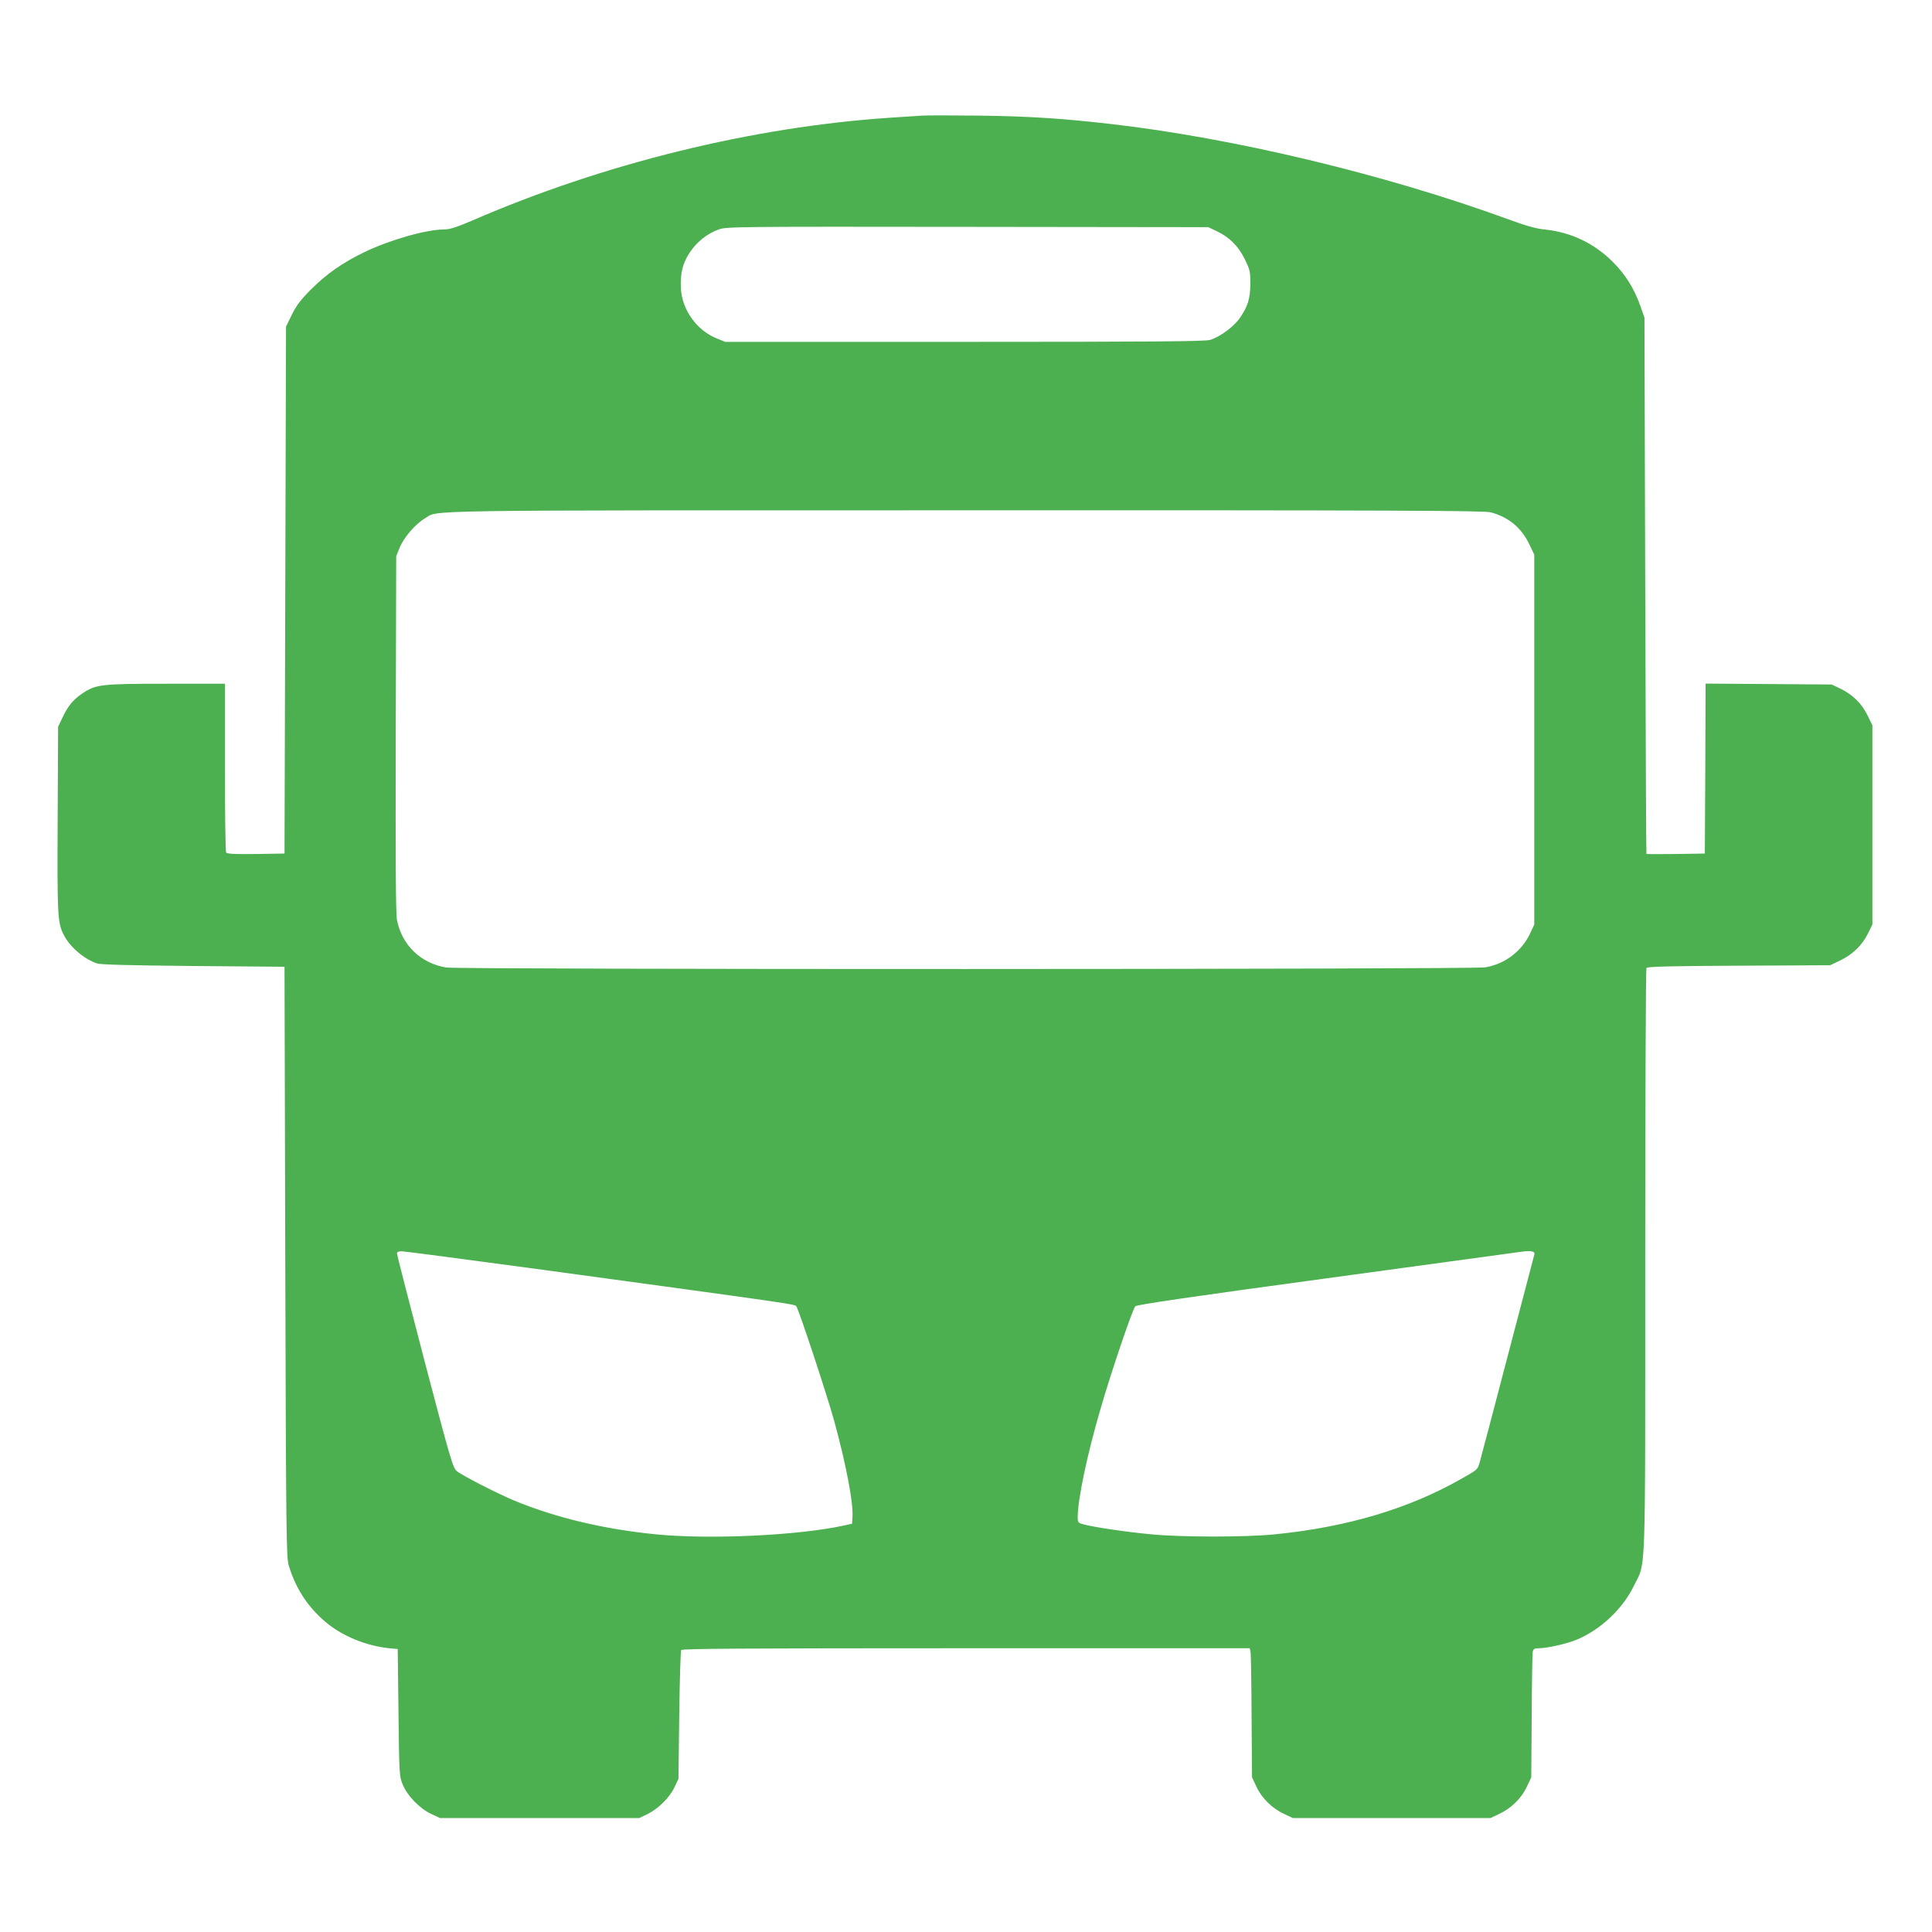
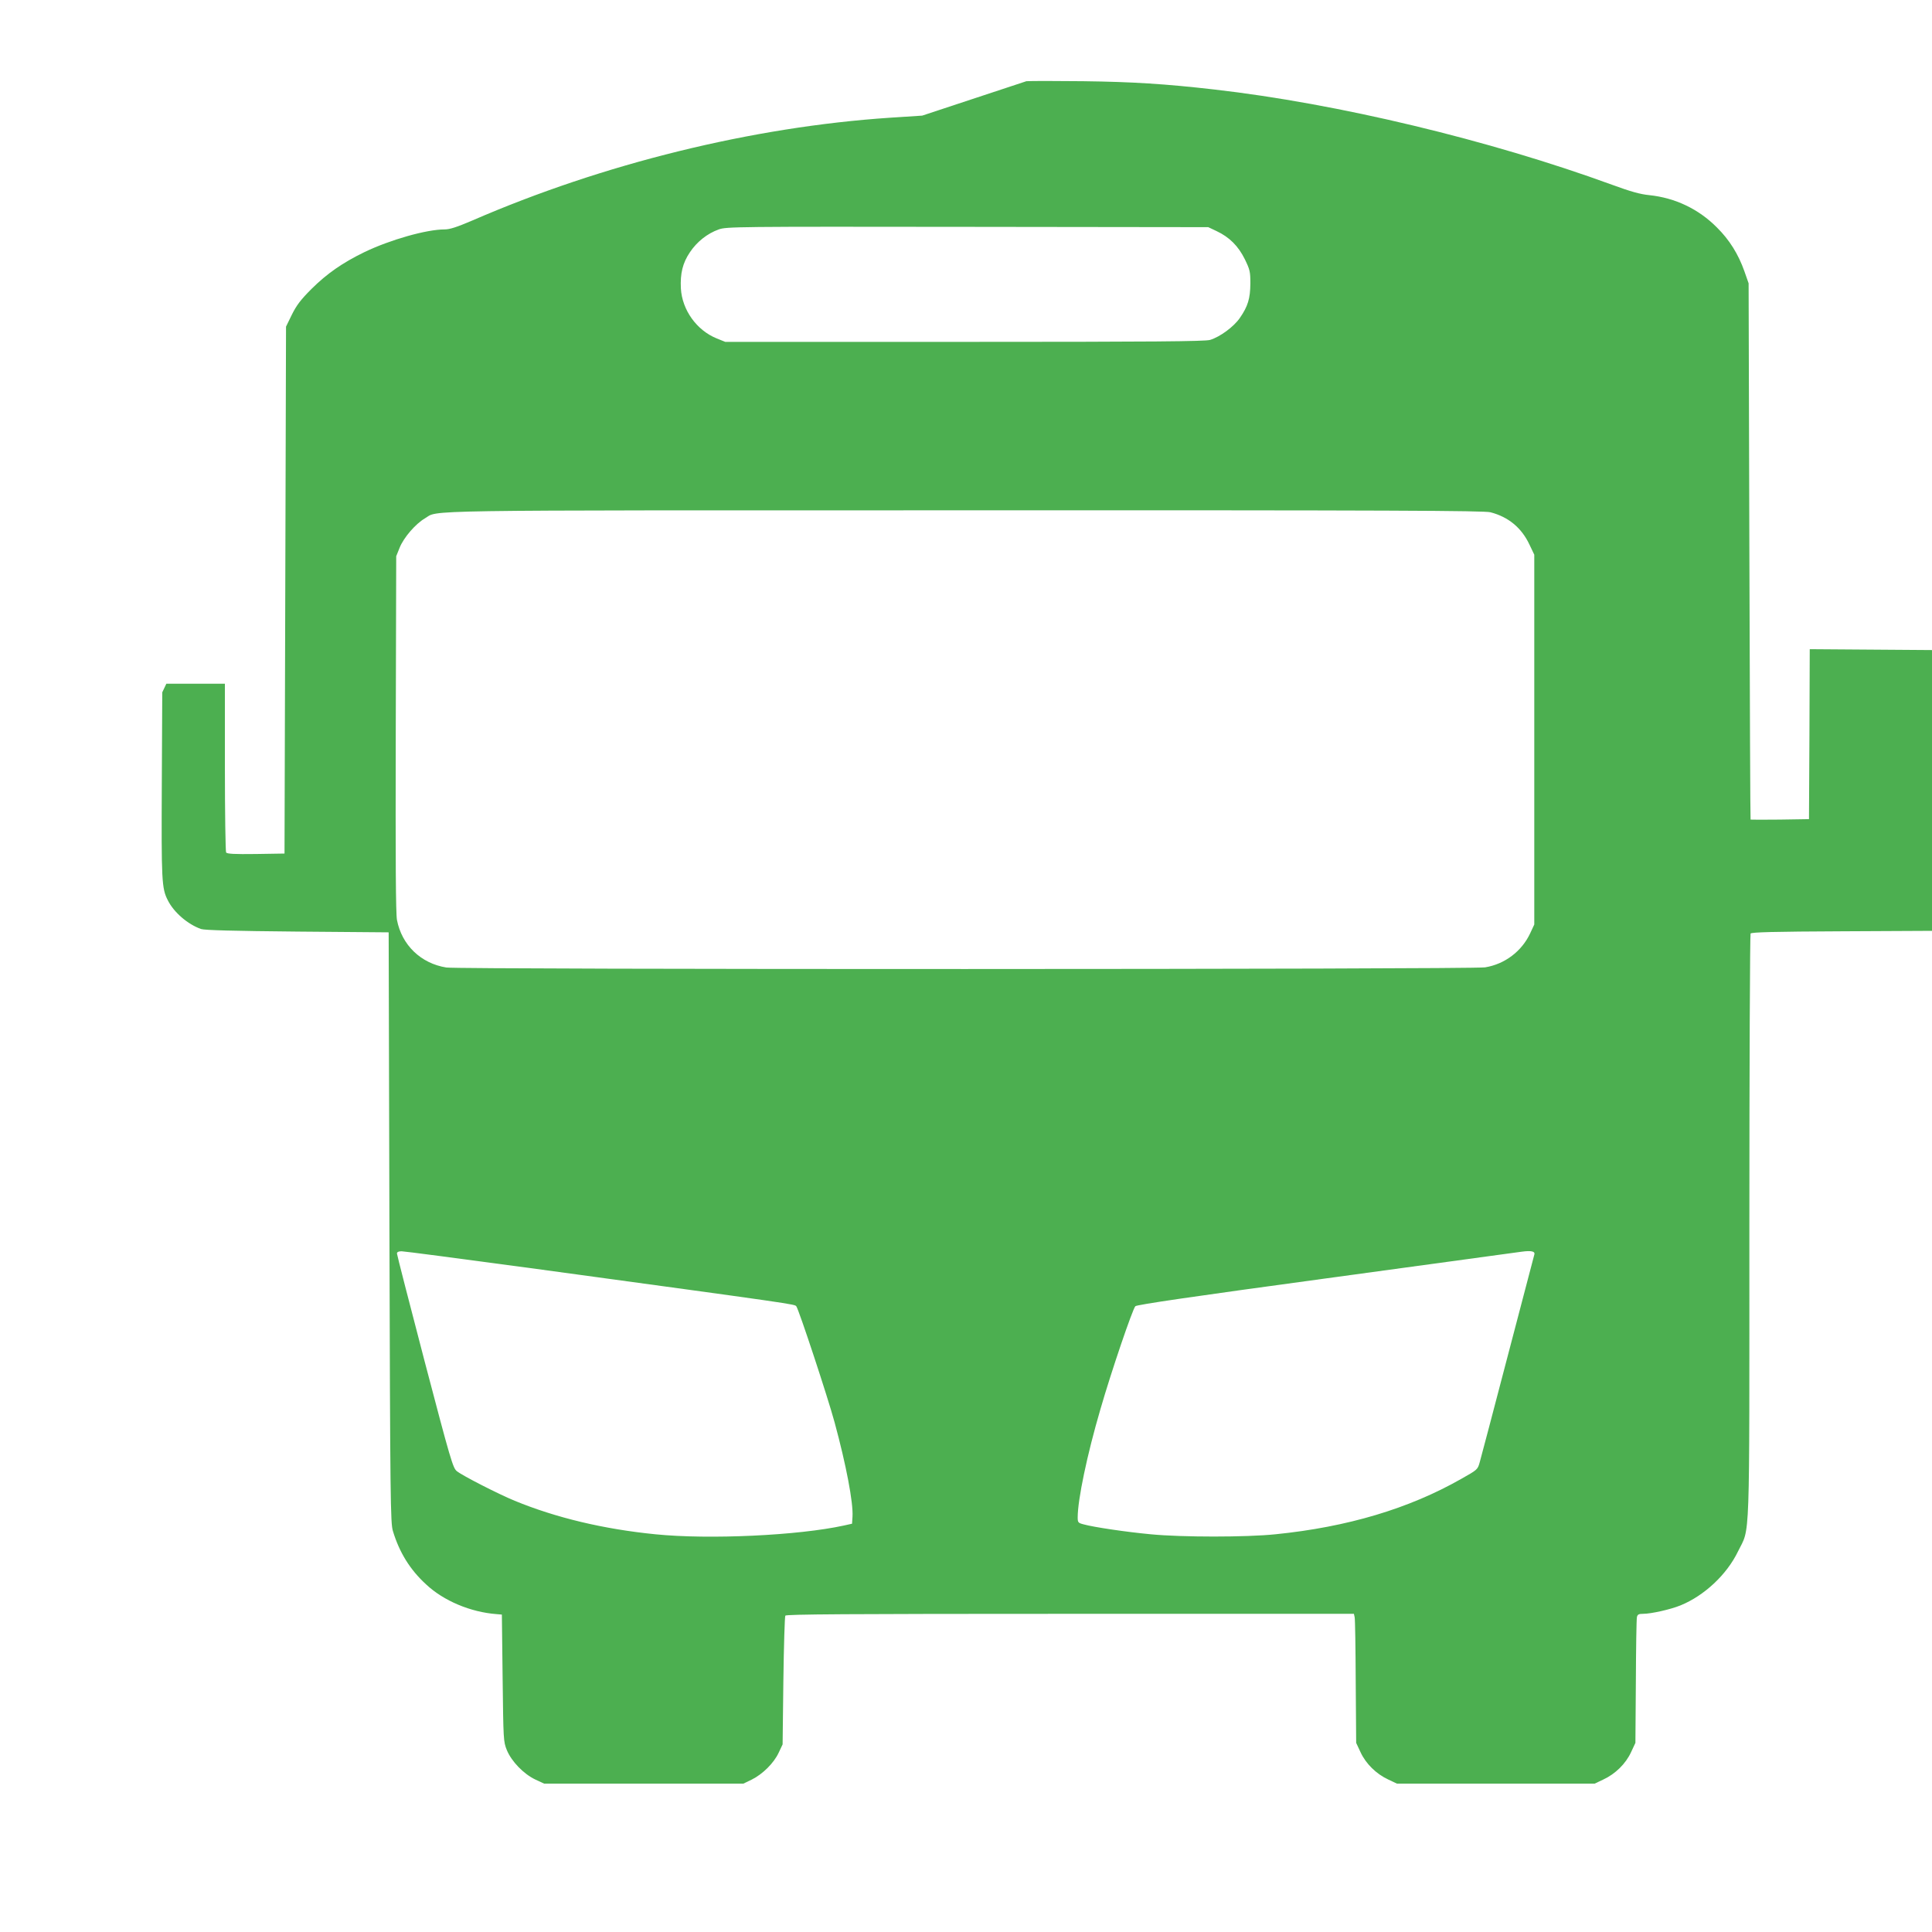
<svg xmlns="http://www.w3.org/2000/svg" version="1.0" width="1280pt" height="1280pt" viewBox="0 0 1280 1280" preserveAspectRatio="xMidYMid meet">
  <g transform="translate(0,1280) scale(0.1,-0.1)" fill="#4caf50" stroke="none">
-     <path d="M6110 12034 c-30 -2 -127 -8 -215 -14 -910 -61 -1898 -304 -2766 -681 -103 -44 -149 -59 -184 -59 -119 0 -359 -68 -530 -150 -146 -71 -248 -142 -351 -244 -72 -72 -99 -108 -130 -170 l-39 -80 -5 -1745 -5 -1746 -189 -3 c-145 -2 -191 1 -198 10 -4 7 -8 262 -8 566 l0 552 -388 0 c-435 0 -468 -4 -559 -66 -61 -42 -94 -83 -131 -162 l-27 -57 -3 -610 c-3 -637 -1 -689 40 -768 40 -80 132 -159 220 -190 23 -8 214 -13 638 -17 l605 -5 5 -1955 c5 -1813 7 -1959 23 -2011 43 -143 114 -257 220 -354 116 -109 295 -184 467 -197 l35 -3 5 -420 c5 -411 5 -421 28 -478 31 -75 111 -158 189 -195 l58 -27 660 0 660 0 56 27 c72 36 146 109 178 178 l26 55 5 420 c3 231 9 426 13 433 7 9 395 12 1887 12 l1880 0 5 -23 c3 -12 6 -204 7 -427 l3 -405 29 -62 c35 -76 104 -144 184 -181 l57 -27 655 0 655 0 57 27 c80 37 149 105 184 181 l29 62 3 405 c1 223 4 415 7 428 4 18 12 22 41 22 53 0 182 29 248 56 157 64 307 204 381 358 81 166 75 -9 75 2151 0 1062 4 1935 8 1942 6 9 154 13 612 15 l605 3 67 32 c82 39 145 100 184 179 l29 59 0 660 0 660 -33 67 c-38 78 -100 138 -182 177 l-55 26 -417 3 -418 3 -2 -563 -3 -563 -192 -3 c-106 -1 -194 -1 -195 0 -2 2 -5 802 -8 1778 l-5 1775 -28 80 c-40 113 -99 208 -182 290 -121 122 -276 196 -447 214 -62 6 -125 24 -248 69 -813 297 -1819 538 -2635 631 -322 37 -544 51 -870 55 -176 2 -345 2 -375 0z m1950 -765 c85 -40 144 -99 187 -186 34 -70 37 -82 37 -162 -1 -99 -16 -150 -70 -228 -40 -58 -131 -125 -197 -145 -33 -10 -379 -13 -1627 -13 l-1585 0 -57 23 c-133 54 -229 189 -237 331 -5 100 12 169 60 240 46 69 115 124 191 151 51 18 106 19 1648 17 l1595 -2 55 -26z m1815 -1863 c119 -31 206 -103 258 -214 l32 -67 0 -1225 0 -1225 -27 -58 c-56 -120 -169 -205 -299 -226 -85 -14 -6799 -15 -6882 -1 -169 27 -295 149 -327 315 -8 43 -10 386 -8 1235 l3 1175 23 57 c27 67 105 157 166 193 98 57 -148 54 3581 54 2831 1 3439 -2 3480 -13z m290 -4919 c-2 -7 -81 -307 -175 -667 -94 -360 -178 -678 -186 -706 -14 -51 -15 -51 -123 -112 -346 -197 -754 -319 -1231 -367 -193 -20 -620 -20 -826 0 -161 15 -378 47 -446 66 -35 9 -38 13 -38 46 0 117 62 415 151 718 73 253 213 663 231 681 10 10 384 65 1254 183 681 93 1268 173 1304 178 65 9 93 3 85 -20z m-6662 -87 c1797 -245 1761 -240 1773 -255 17 -23 207 -598 253 -767 77 -283 125 -535 119 -627 l-3 -46 -54 -12 c-301 -66 -892 -94 -1249 -58 -343 34 -660 110 -932 222 -107 44 -346 166 -383 196 -26 20 -41 70 -213 725 -101 386 -184 709 -184 717 0 10 10 15 31 15 17 0 396 -50 842 -110z" />
+     <path d="M6110 12034 c-30 -2 -127 -8 -215 -14 -910 -61 -1898 -304 -2766 -681 -103 -44 -149 -59 -184 -59 -119 0 -359 -68 -530 -150 -146 -71 -248 -142 -351 -244 -72 -72 -99 -108 -130 -170 l-39 -80 -5 -1745 -5 -1746 -189 -3 c-145 -2 -191 1 -198 10 -4 7 -8 262 -8 566 l0 552 -388 0 l-27 -57 -3 -610 c-3 -637 -1 -689 40 -768 40 -80 132 -159 220 -190 23 -8 214 -13 638 -17 l605 -5 5 -1955 c5 -1813 7 -1959 23 -2011 43 -143 114 -257 220 -354 116 -109 295 -184 467 -197 l35 -3 5 -420 c5 -411 5 -421 28 -478 31 -75 111 -158 189 -195 l58 -27 660 0 660 0 56 27 c72 36 146 109 178 178 l26 55 5 420 c3 231 9 426 13 433 7 9 395 12 1887 12 l1880 0 5 -23 c3 -12 6 -204 7 -427 l3 -405 29 -62 c35 -76 104 -144 184 -181 l57 -27 655 0 655 0 57 27 c80 37 149 105 184 181 l29 62 3 405 c1 223 4 415 7 428 4 18 12 22 41 22 53 0 182 29 248 56 157 64 307 204 381 358 81 166 75 -9 75 2151 0 1062 4 1935 8 1942 6 9 154 13 612 15 l605 3 67 32 c82 39 145 100 184 179 l29 59 0 660 0 660 -33 67 c-38 78 -100 138 -182 177 l-55 26 -417 3 -418 3 -2 -563 -3 -563 -192 -3 c-106 -1 -194 -1 -195 0 -2 2 -5 802 -8 1778 l-5 1775 -28 80 c-40 113 -99 208 -182 290 -121 122 -276 196 -447 214 -62 6 -125 24 -248 69 -813 297 -1819 538 -2635 631 -322 37 -544 51 -870 55 -176 2 -345 2 -375 0z m1950 -765 c85 -40 144 -99 187 -186 34 -70 37 -82 37 -162 -1 -99 -16 -150 -70 -228 -40 -58 -131 -125 -197 -145 -33 -10 -379 -13 -1627 -13 l-1585 0 -57 23 c-133 54 -229 189 -237 331 -5 100 12 169 60 240 46 69 115 124 191 151 51 18 106 19 1648 17 l1595 -2 55 -26z m1815 -1863 c119 -31 206 -103 258 -214 l32 -67 0 -1225 0 -1225 -27 -58 c-56 -120 -169 -205 -299 -226 -85 -14 -6799 -15 -6882 -1 -169 27 -295 149 -327 315 -8 43 -10 386 -8 1235 l3 1175 23 57 c27 67 105 157 166 193 98 57 -148 54 3581 54 2831 1 3439 -2 3480 -13z m290 -4919 c-2 -7 -81 -307 -175 -667 -94 -360 -178 -678 -186 -706 -14 -51 -15 -51 -123 -112 -346 -197 -754 -319 -1231 -367 -193 -20 -620 -20 -826 0 -161 15 -378 47 -446 66 -35 9 -38 13 -38 46 0 117 62 415 151 718 73 253 213 663 231 681 10 10 384 65 1254 183 681 93 1268 173 1304 178 65 9 93 3 85 -20z m-6662 -87 c1797 -245 1761 -240 1773 -255 17 -23 207 -598 253 -767 77 -283 125 -535 119 -627 l-3 -46 -54 -12 c-301 -66 -892 -94 -1249 -58 -343 34 -660 110 -932 222 -107 44 -346 166 -383 196 -26 20 -41 70 -213 725 -101 386 -184 709 -184 717 0 10 10 15 31 15 17 0 396 -50 842 -110z" />
  </g>
</svg>